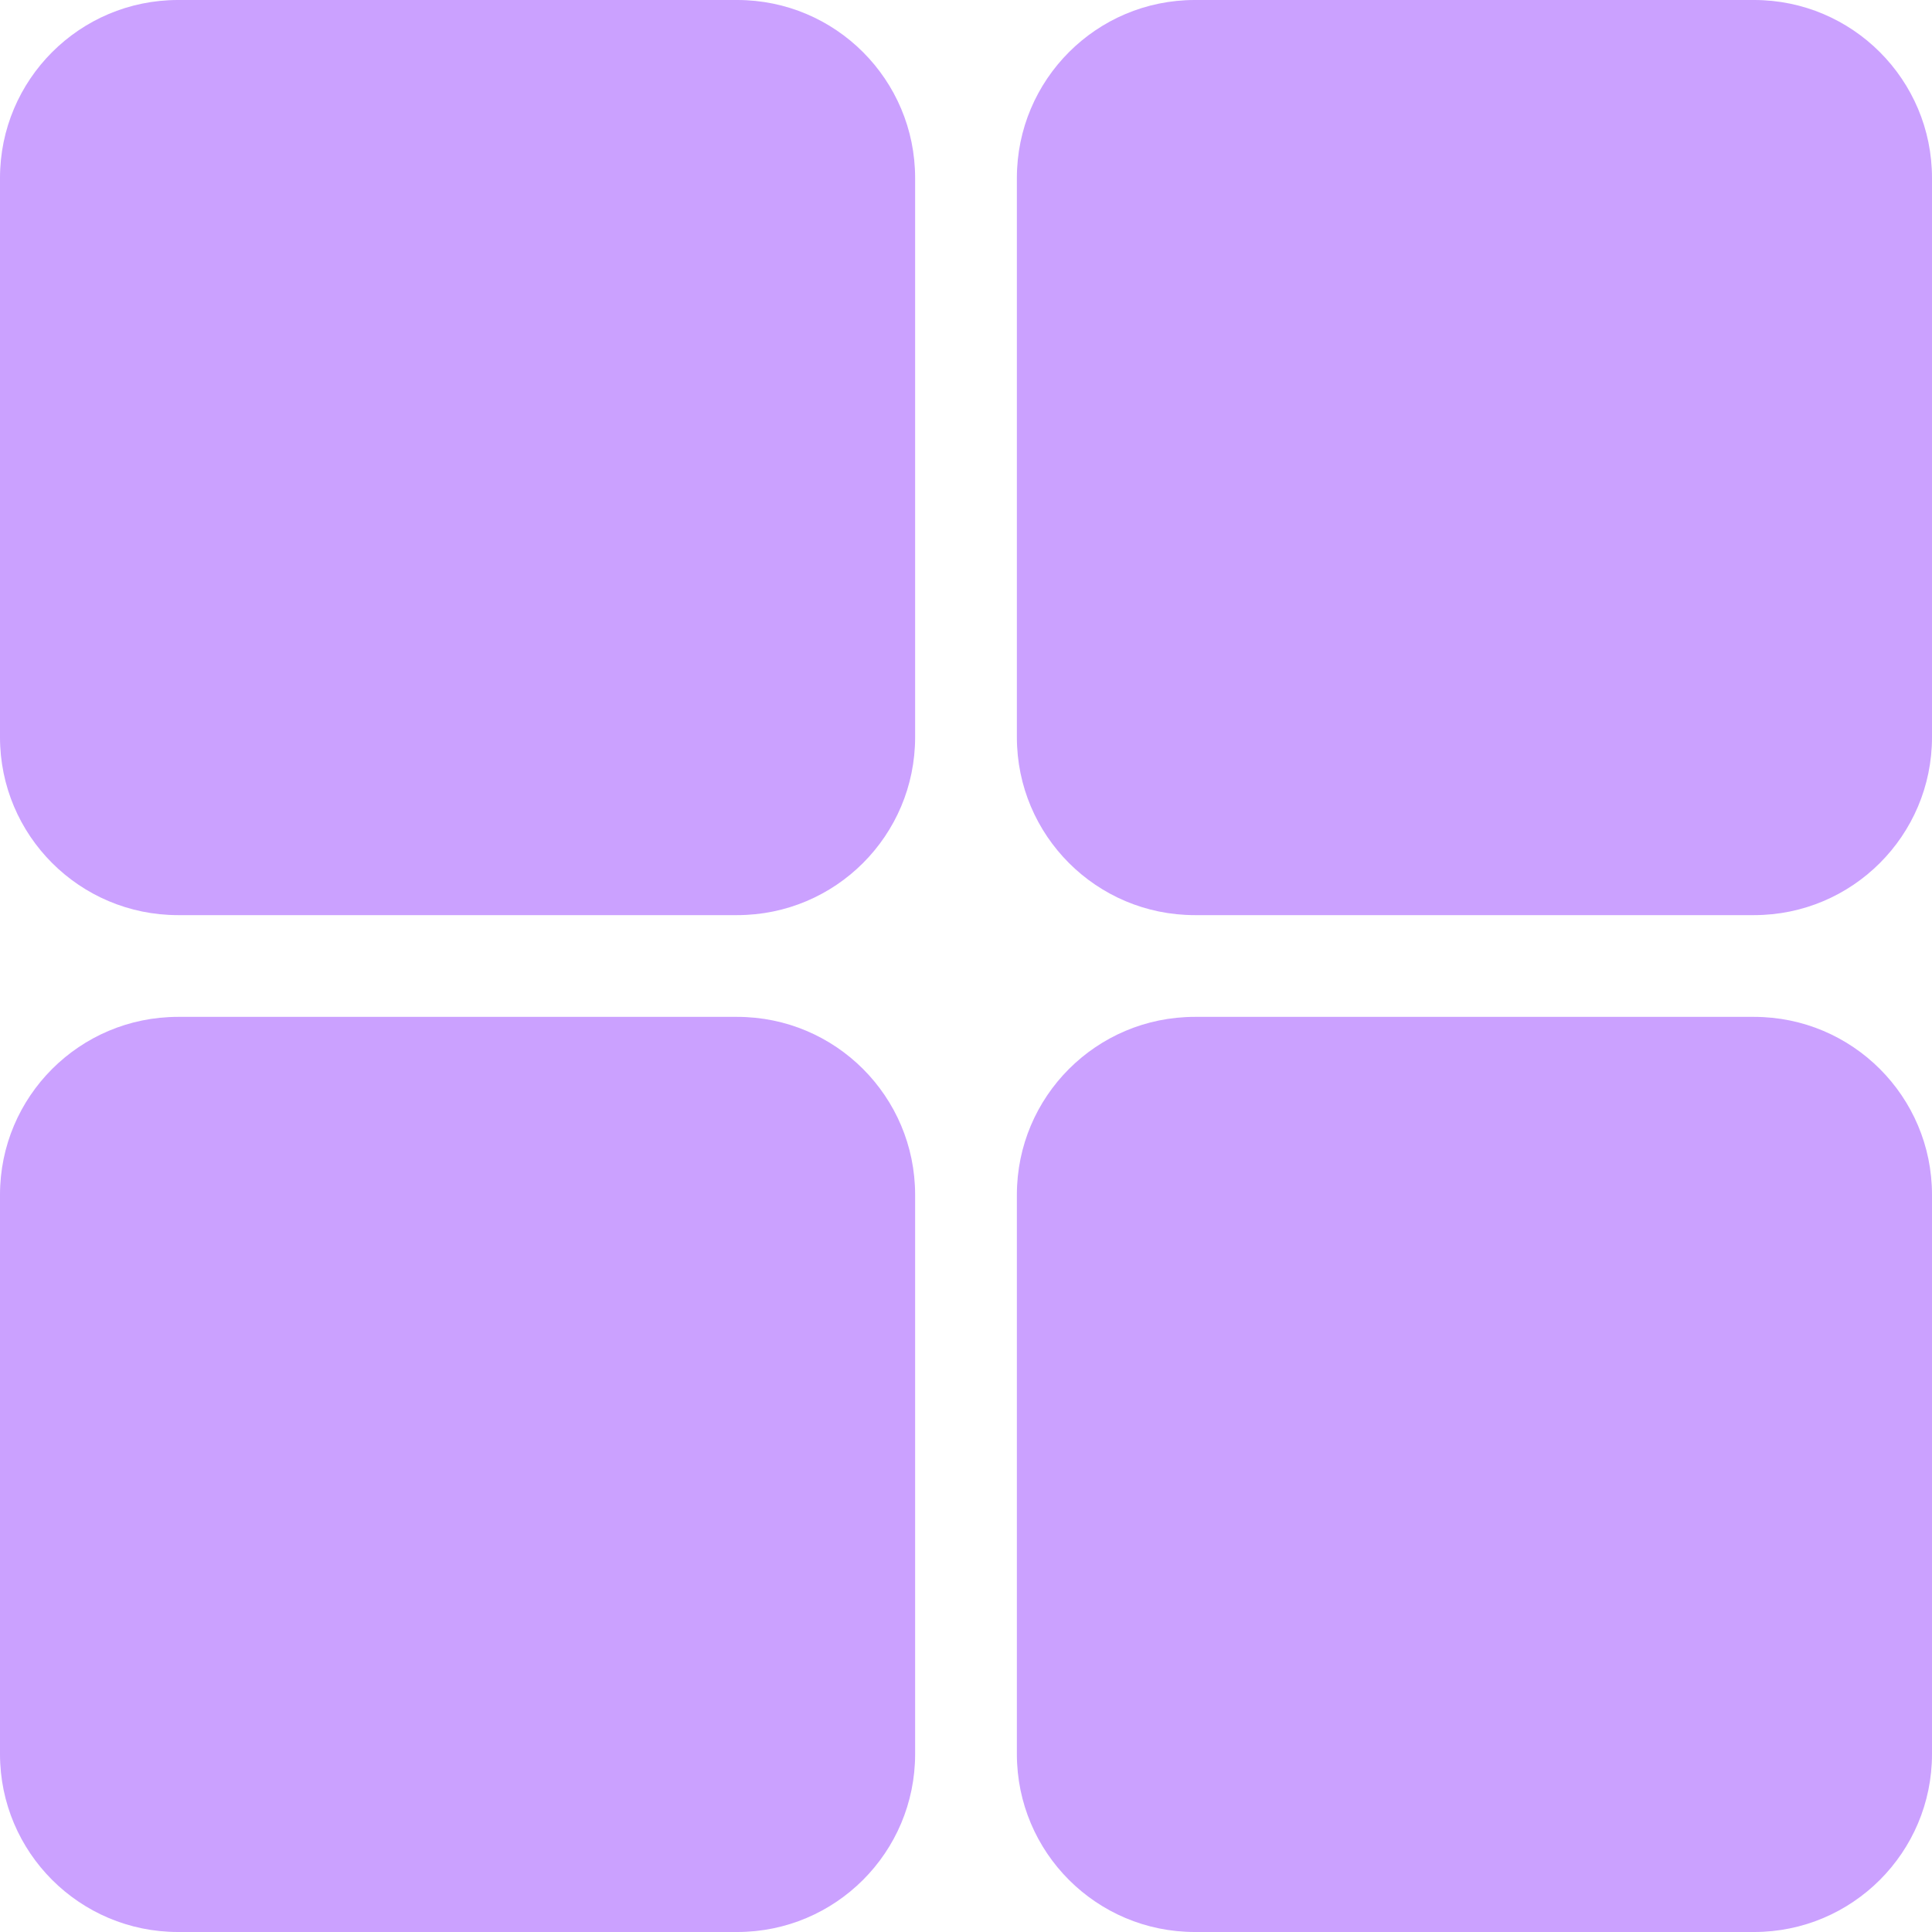
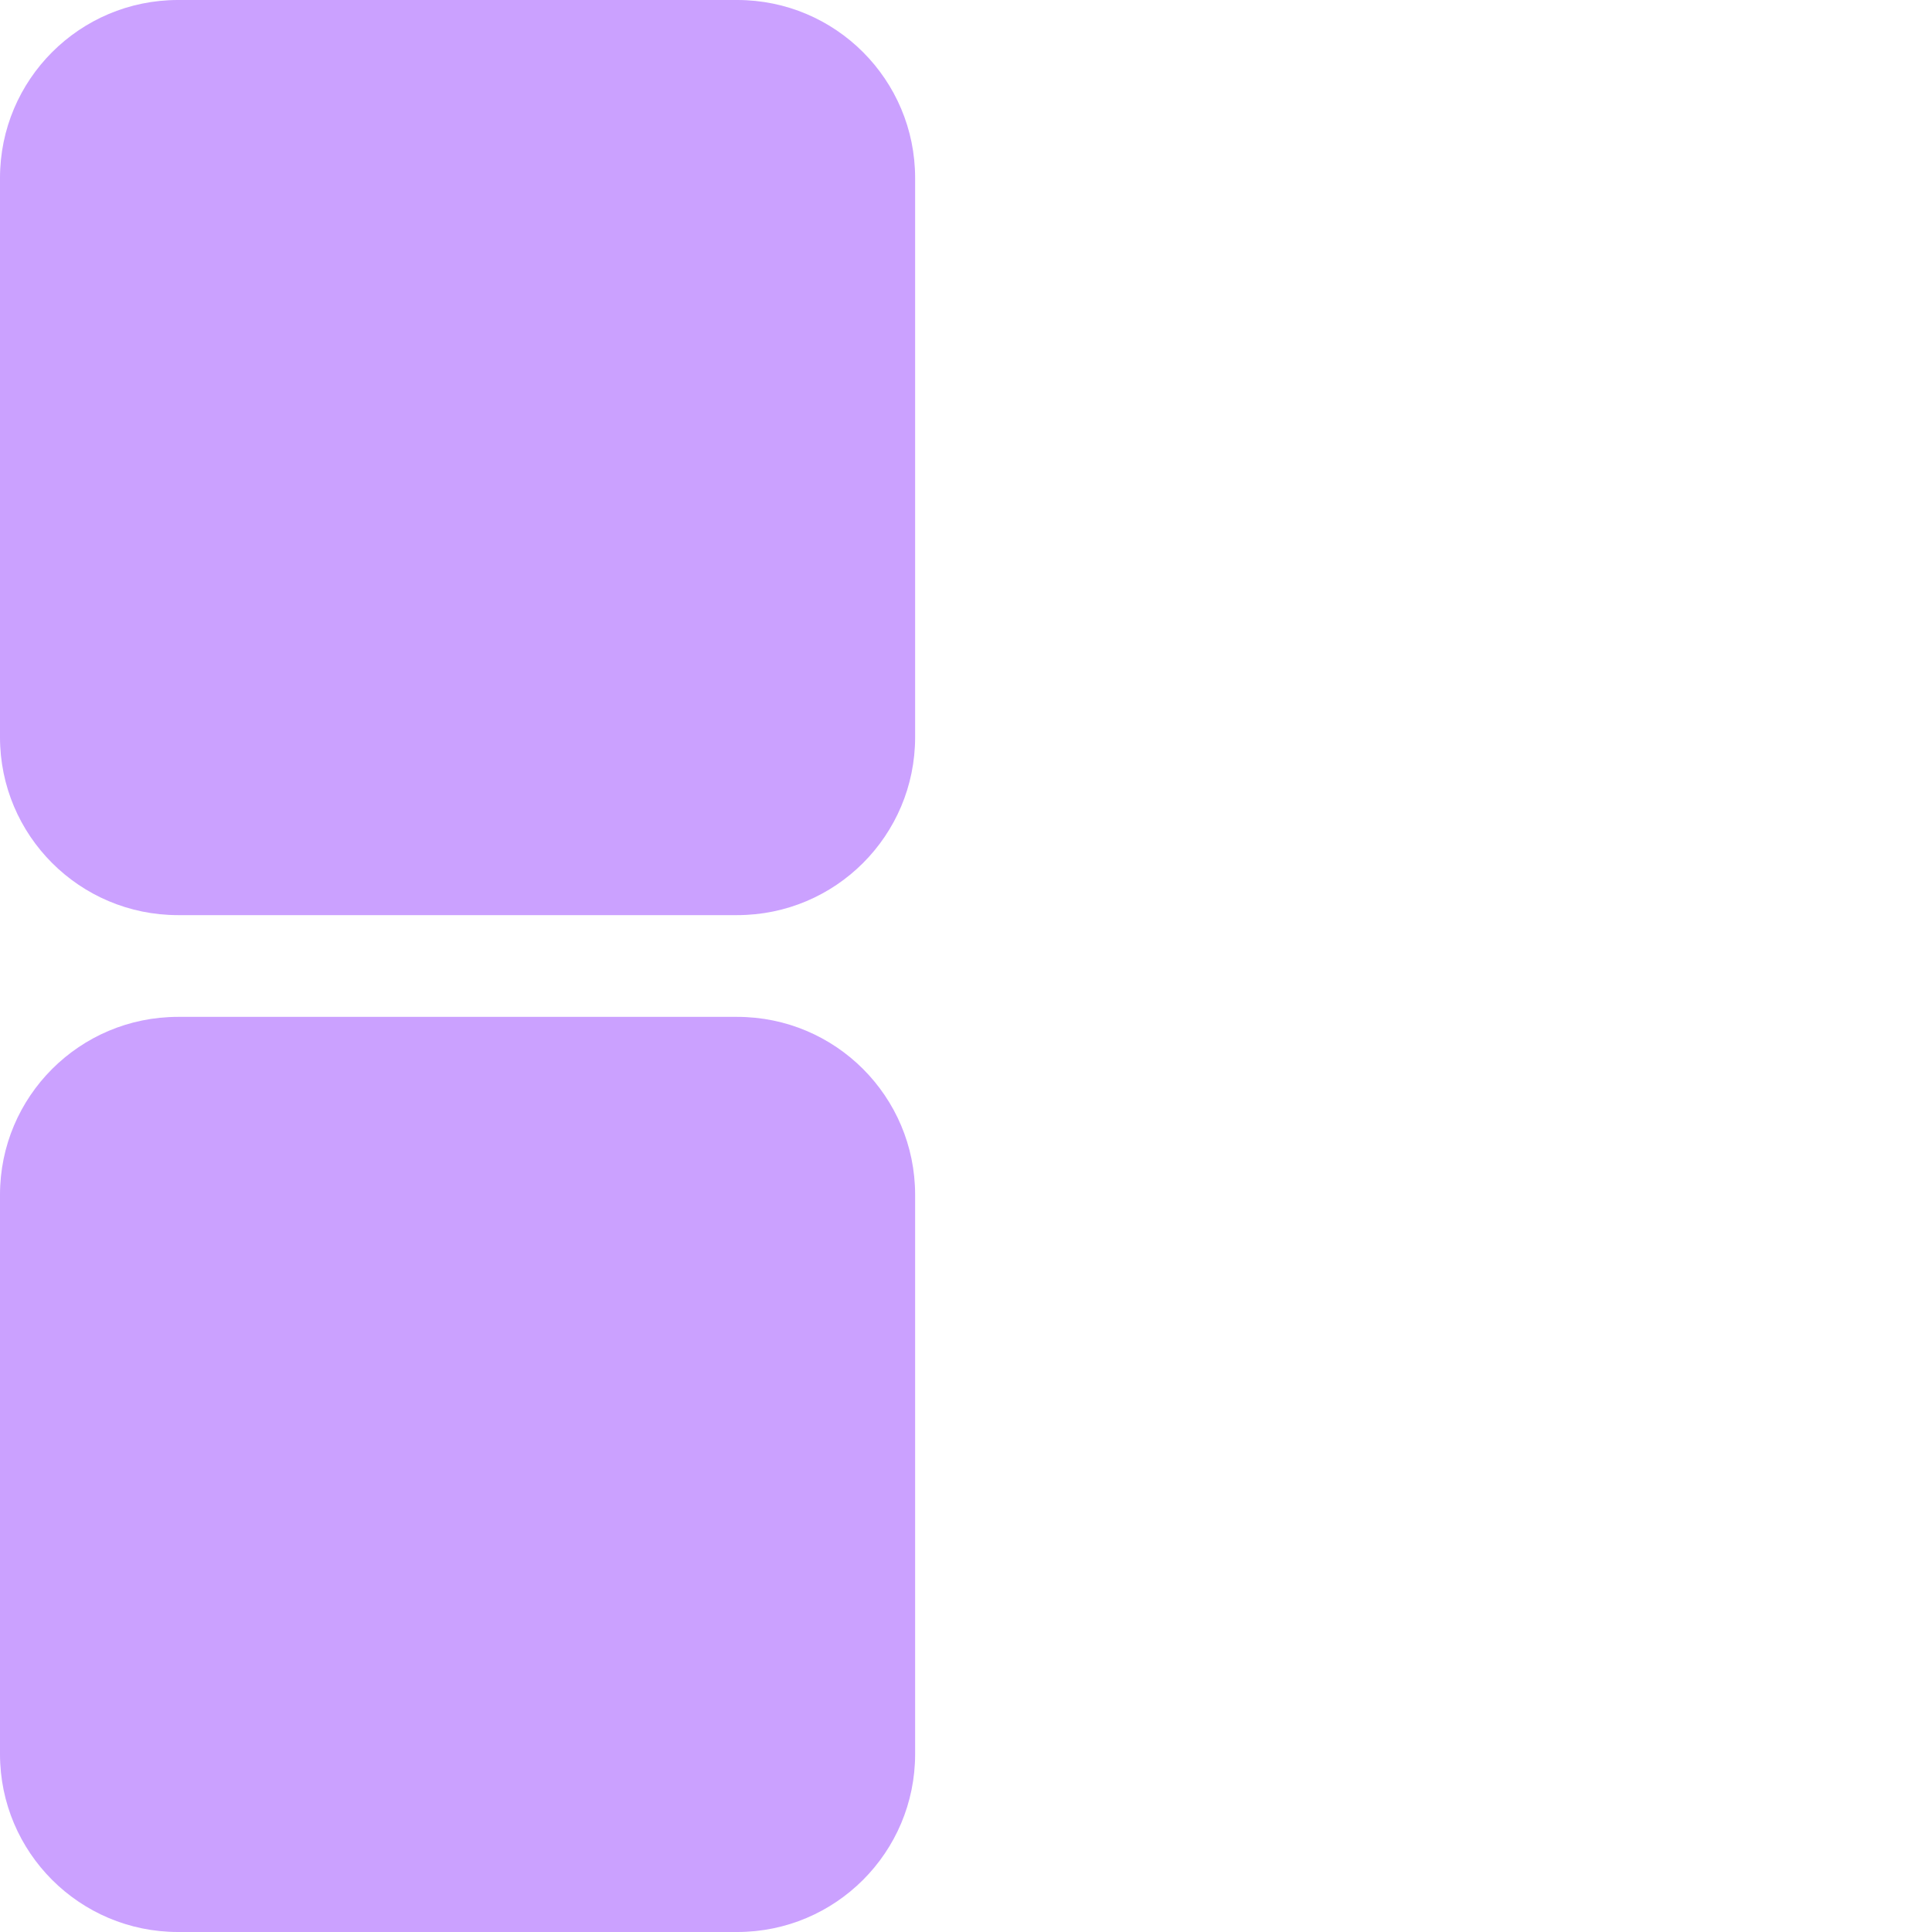
<svg xmlns="http://www.w3.org/2000/svg" width="24" height="24" viewBox="0 0 24 24" fill="none">
  <g id="Layer 2">
    <path id="Vector" d="M9.158 0H2.211C0.99 0 0 0.99 0 2.211V9.158C0 10.379 0.99 11.368 2.211 11.368H9.158C10.379 11.368 11.368 10.379 11.368 9.158V2.211C11.368 0.99 10.379 0 9.158 0Z" fill="#CBA1FF" />
-     <path id="Vector_2" d="M21.79 0H14.842C13.621 0 12.632 0.99 12.632 2.211V9.158C12.632 10.379 13.621 11.368 14.842 11.368H21.79C23.01 11.368 24 10.379 24 9.158V2.211C24 0.99 23.01 0 21.79 0Z" fill="#CBA1FF" />
    <path id="Vector_3" d="M9.158 12.632H2.211C0.99 12.632 0 13.621 0 14.842V21.79C0 23.011 0.99 24 2.211 24H9.158C10.379 24 11.368 23.011 11.368 21.79V14.842C11.368 13.621 10.379 12.632 9.158 12.632Z" fill="#CBA1FF" />
-     <path id="Vector_4" d="M21.79 12.632H14.842C13.621 12.632 12.632 13.621 12.632 14.842V21.79C12.632 23.011 13.621 24 14.842 24H21.79C23.01 24 24 23.011 24 21.79V14.842C24 13.621 23.01 12.632 21.79 12.632Z" fill="#CBA1FF" />
  </g>
</svg>